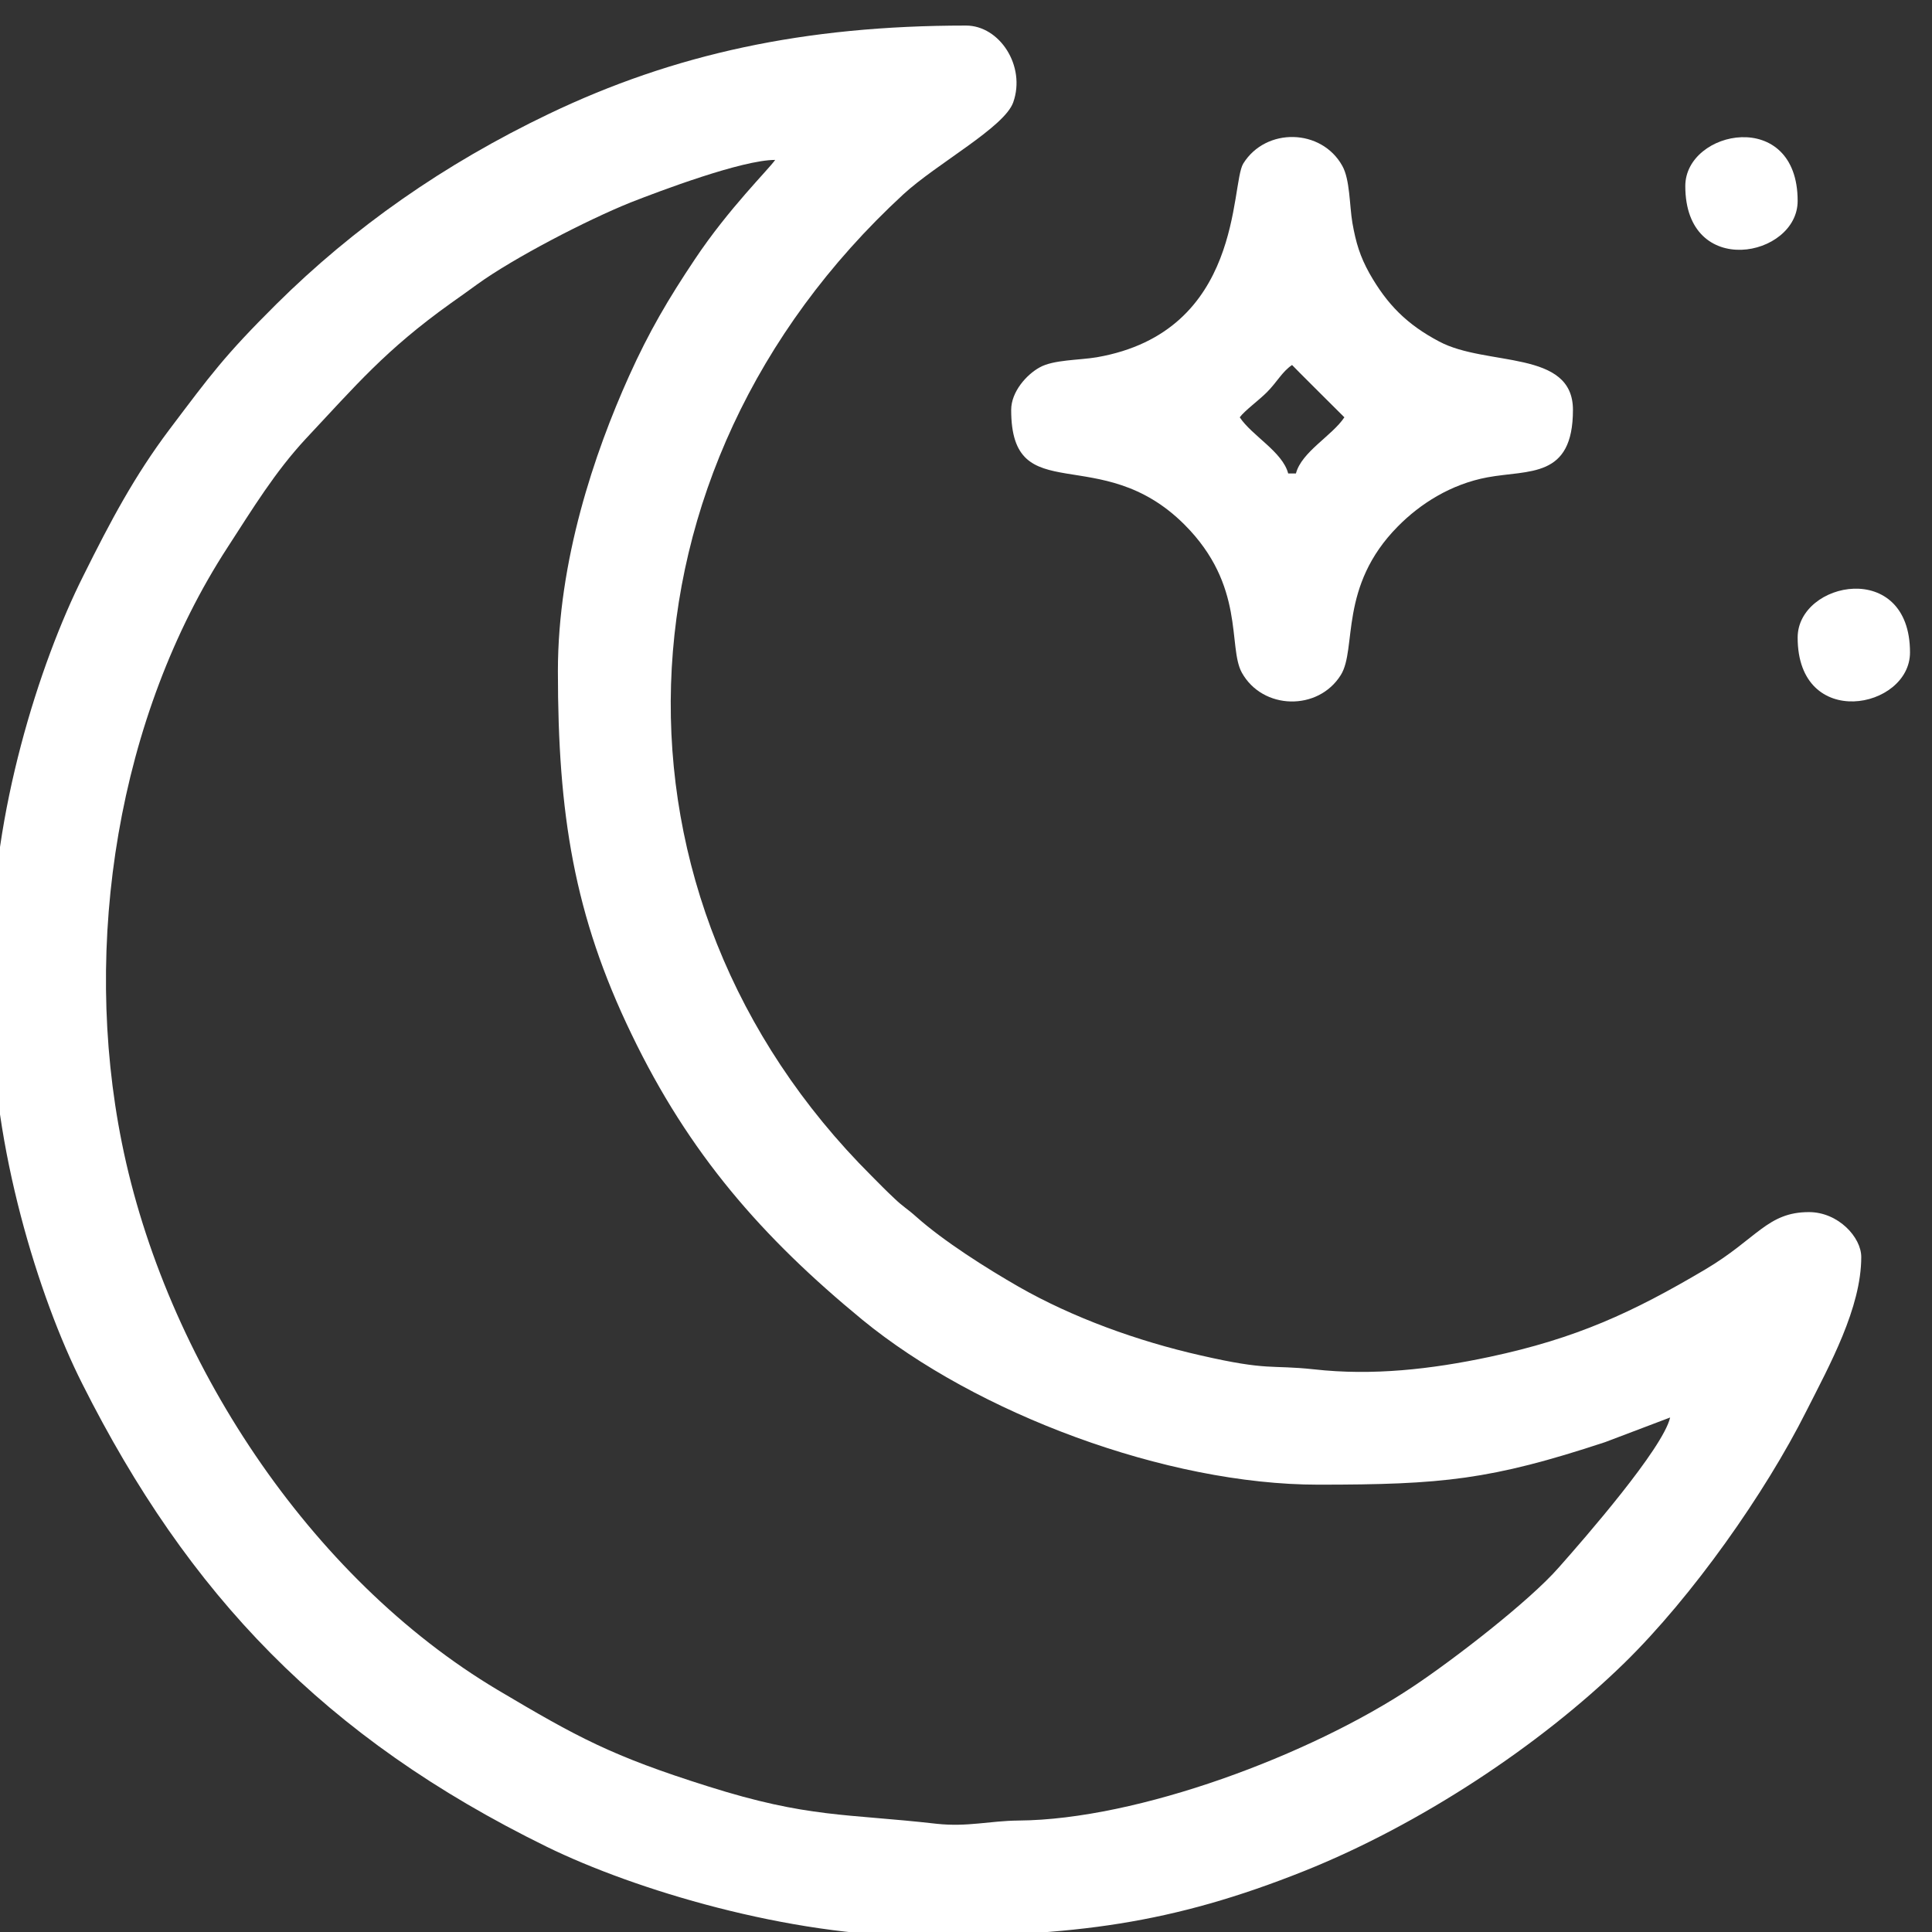
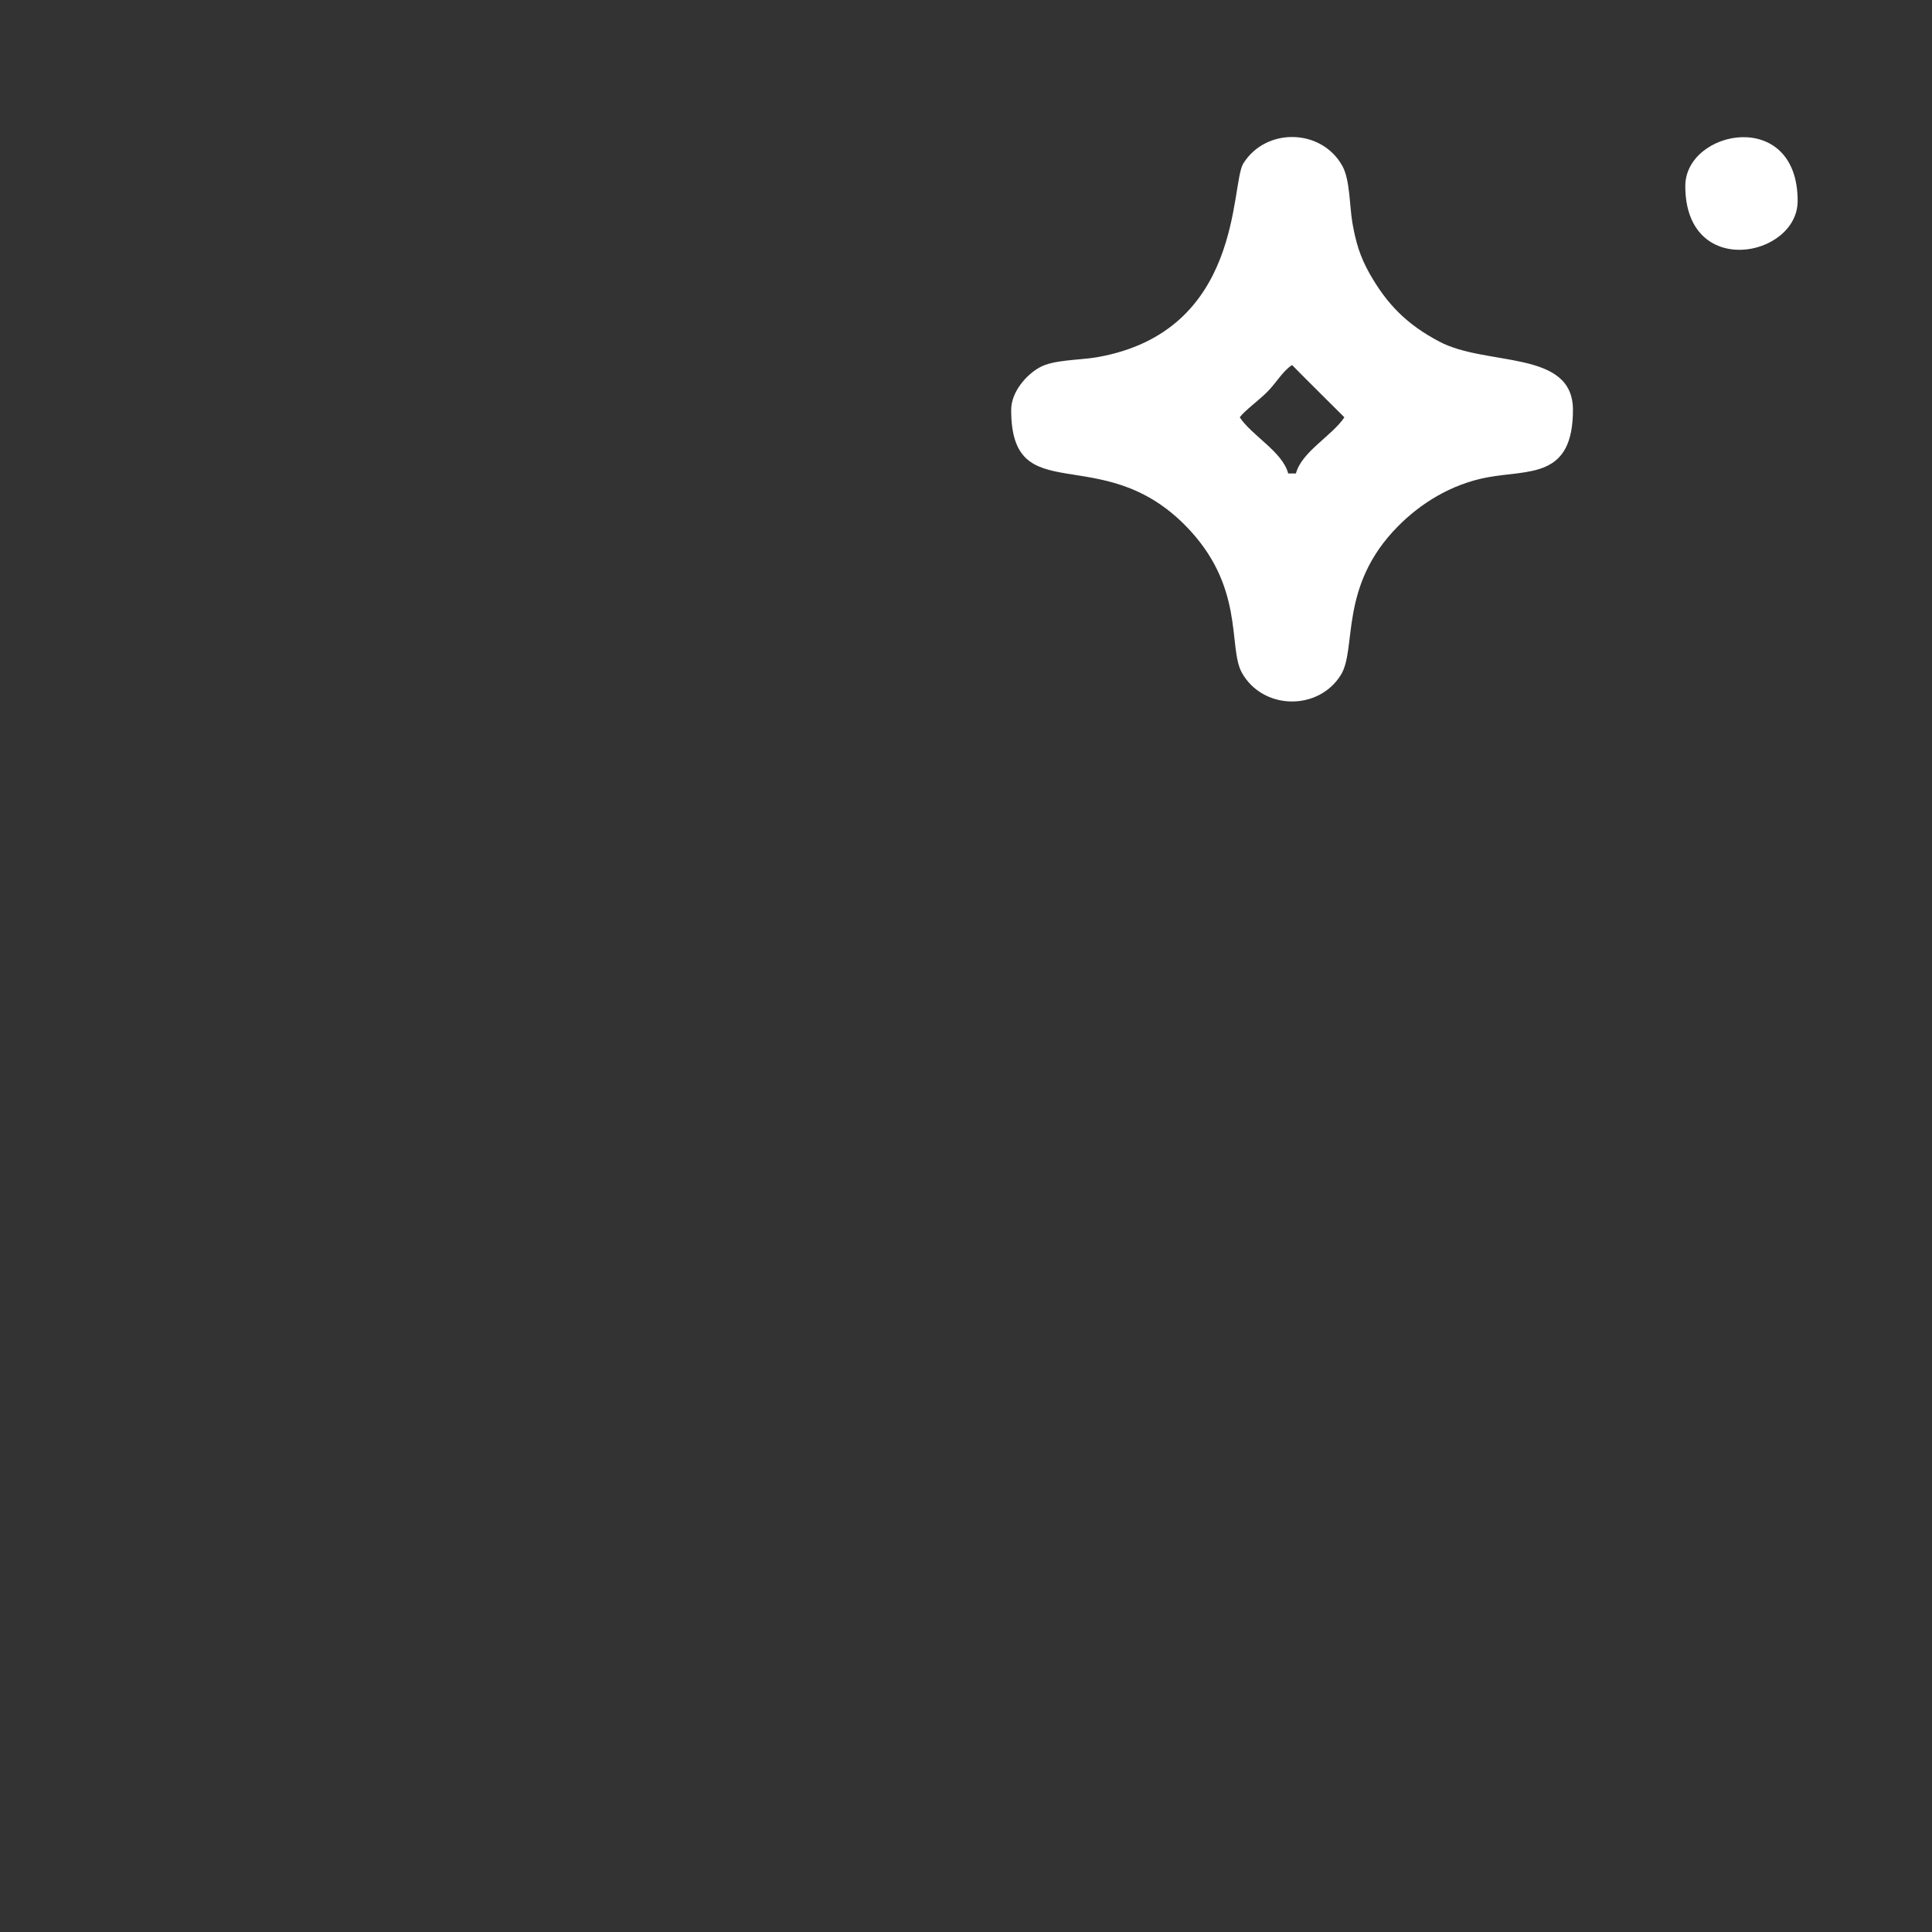
<svg xmlns="http://www.w3.org/2000/svg" xml:space="preserve" width="65px" height="65px" style="shape-rendering:geometricPrecision; text-rendering:geometricPrecision; image-rendering:optimizeQuality; fill-rule:evenodd; clip-rule:evenodd" viewBox="0 0 65 65">
  <rect x="0" y="0" width="65" height="65" fill="#333333" stroke="none" />
  <defs>
    <style type="text/css">  .fil0 {fill:white}  </style>
  </defs>
  <g id="Слой_x0020_1">
    <g id="_2862911393760">
-       <path class="fil0" d="M18.77 22.58c0,4.8 0.54,8.21 2.48,12.22 1.93,4.01 4.38,6.82 7.76,9.6 3.84,3.15 10.23,5.55 15.34,5.55 4.17,0 5.8,-0.16 9.65,-1.43l2.19 -0.83c-0.24,1.04 -2.88,4.07 -3.75,5.05 -0.98,1.12 -3.51,3.08 -4.91,4.01 -3.45,2.3 -9.25,4.47 -13.26,4.5 -0.98,0.01 -1.71,0.22 -2.75,0.11 -3.07,-0.35 -4.32,-0.19 -7.7,-1.26 -3.24,-1.02 -4.39,-1.65 -7.07,-3.24 -6.35,-3.78 -11.19,-11.15 -12.65,-18.41 -1.35,-6.7 -0.14,-14.35 3.56,-20.04 0.85,-1.31 1.59,-2.53 2.63,-3.65 1.68,-1.79 2.67,-2.98 4.88,-4.56 0.35,-0.25 0.54,-0.38 0.88,-0.63 1.23,-0.89 3.7,-2.17 5.17,-2.76 0.97,-0.38 3.74,-1.43 4.86,-1.43 -0.22,0.32 -1.56,1.63 -2.7,3.34 -0.89,1.33 -1.54,2.43 -2.22,3.94 -1.16,2.58 -2.39,6.2 -2.39,9.92zm-19.03 9.29l0 2.26c0,4.41 1.54,9.48 3.03,12.43 3.56,7.08 8.14,11.9 15.62,15.57 2.98,1.46 8.16,3.01 12.6,3.01 5.11,0 8.41,-0.4 12.91,-2.2 3.84,-1.54 7.87,-4.18 10.75,-6.99 2.29,-2.24 4.74,-5.72 6.12,-8.47 0.79,-1.56 1.85,-3.48 1.85,-5.19 0,-0.66 -0.77,-1.51 -1.76,-1.51 -1.4,0 -1.75,0.9 -3.49,1.93 -2.45,1.45 -4.34,2.32 -7.25,2.94 -1.97,0.42 -3.95,0.64 -5.91,0.42 -1.49,-0.16 -1.51,0.06 -3.82,-0.47 -2.12,-0.48 -4.3,-1.27 -6.12,-2.31 -1.08,-0.62 -2.52,-1.53 -3.44,-2.35 -0.3,-0.27 -0.45,-0.34 -0.75,-0.63 -0.29,-0.27 -0.48,-0.47 -0.76,-0.75 -9.36,-9.33 -8.98,-23.75 1.07,-33.02 1.13,-1.04 3.41,-2.26 3.7,-3.1 0.43,-1.22 -0.46,-2.58 -1.59,-2.58 -5.44,0 -9.83,0.96 -14.03,2.97 -3.53,1.69 -6.57,3.82 -9.18,6.41 -1.75,1.74 -2.2,2.37 -3.59,4.21 -1.18,1.57 -1.98,3.08 -2.89,4.91 -1.52,3.02 -3.07,8.05 -3.07,12.51z" />
      <path class="fil0" d="M41.71 14.04c0.16,-0.22 0.64,-0.57 0.91,-0.84 0.35,-0.35 0.51,-0.69 0.85,-0.92 0,0.01 1.76,1.76 1.76,1.76 -0.41,0.62 -1.44,1.16 -1.63,1.89l-0.26 0c-0.19,-0.73 -1.22,-1.27 -1.63,-1.89zm-7.69 -0.25c0,3.4 2.99,1.02 5.83,3.86 2.06,2.06 1.45,4.11 1.93,4.98 0.7,1.26 2.57,1.3 3.33,0.08 0.55,-0.88 -0.08,-2.98 1.92,-5 0.75,-0.76 1.78,-1.42 3.01,-1.65 1.4,-0.26 2.88,0.05 2.88,-2.27 0,-2.04 -2.91,-1.45 -4.5,-2.3 -1.08,-0.57 -1.75,-1.24 -2.35,-2.3 -0.31,-0.56 -0.45,-1.01 -0.57,-1.69 -0.1,-0.59 -0.08,-1.46 -0.34,-1.92 -0.7,-1.26 -2.57,-1.3 -3.33,-0.08 -0.44,0.7 0.01,5.66 -4.93,6.52 -0.59,0.1 -1.46,0.08 -1.92,0.34 -0.44,0.24 -0.96,0.82 -0.96,1.43z" />
-       <path class="fil0" d="M56.7 6.26c0,3.15 3.78,2.4 3.78,0.5 0,-3.15 -3.78,-2.4 -3.78,-0.5z" />
-       <path class="fil0" d="M60.48 21.45c0,3.15 3.78,2.41 3.78,0.5 0,-3.15 -3.78,-2.4 -3.78,-0.5z" />
+       <path class="fil0" d="M56.7 6.26c0,3.15 3.78,2.4 3.78,0.5 0,-3.15 -3.78,-2.4 -3.78,-0.5" />
    </g>
  </g>
</svg>